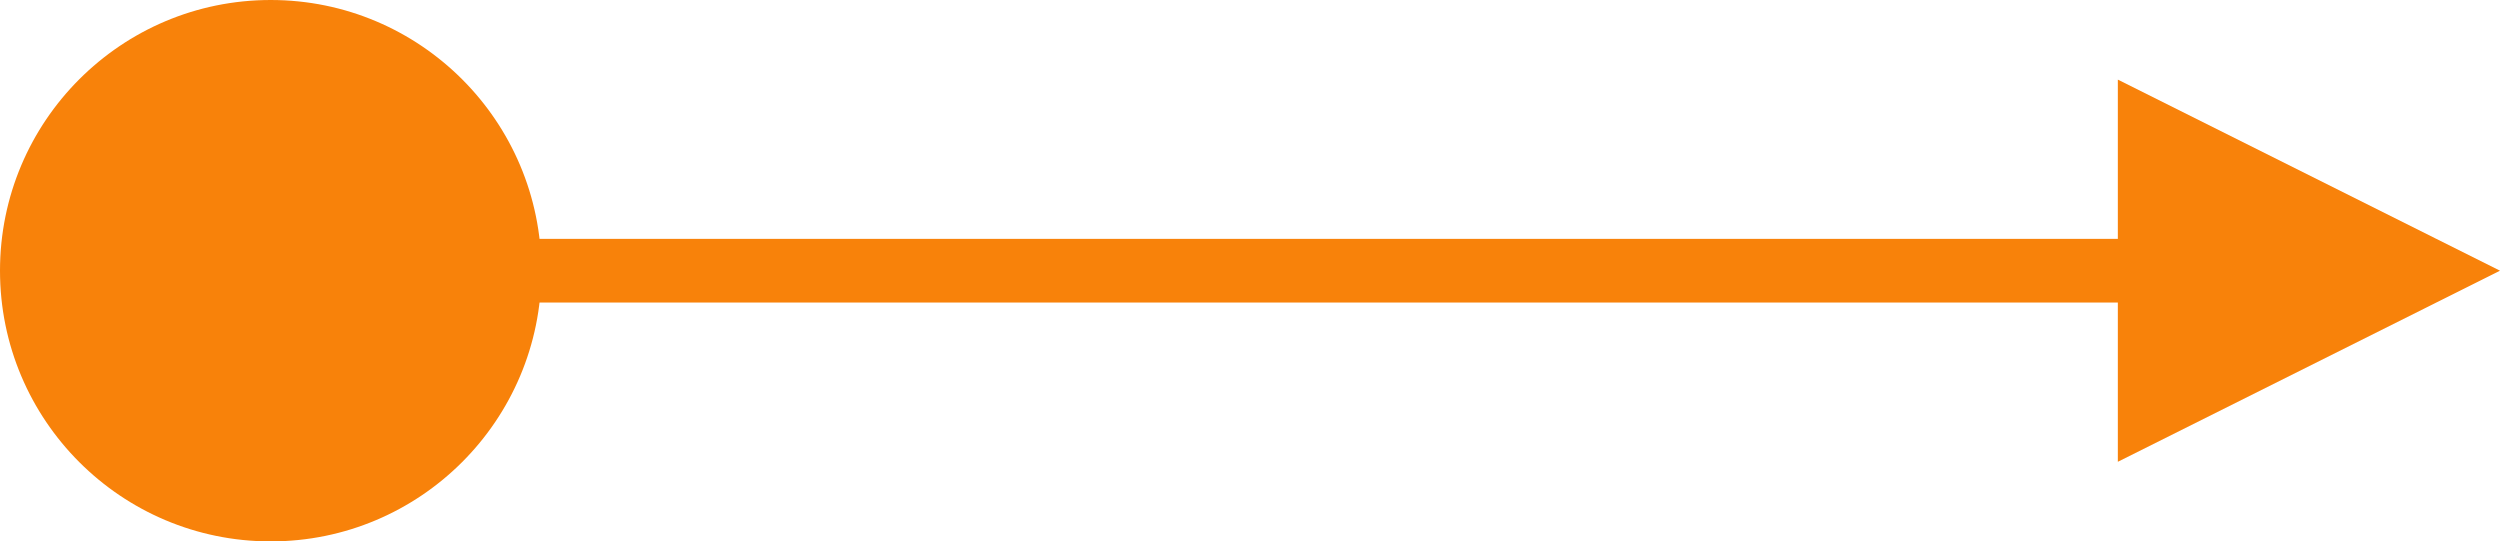
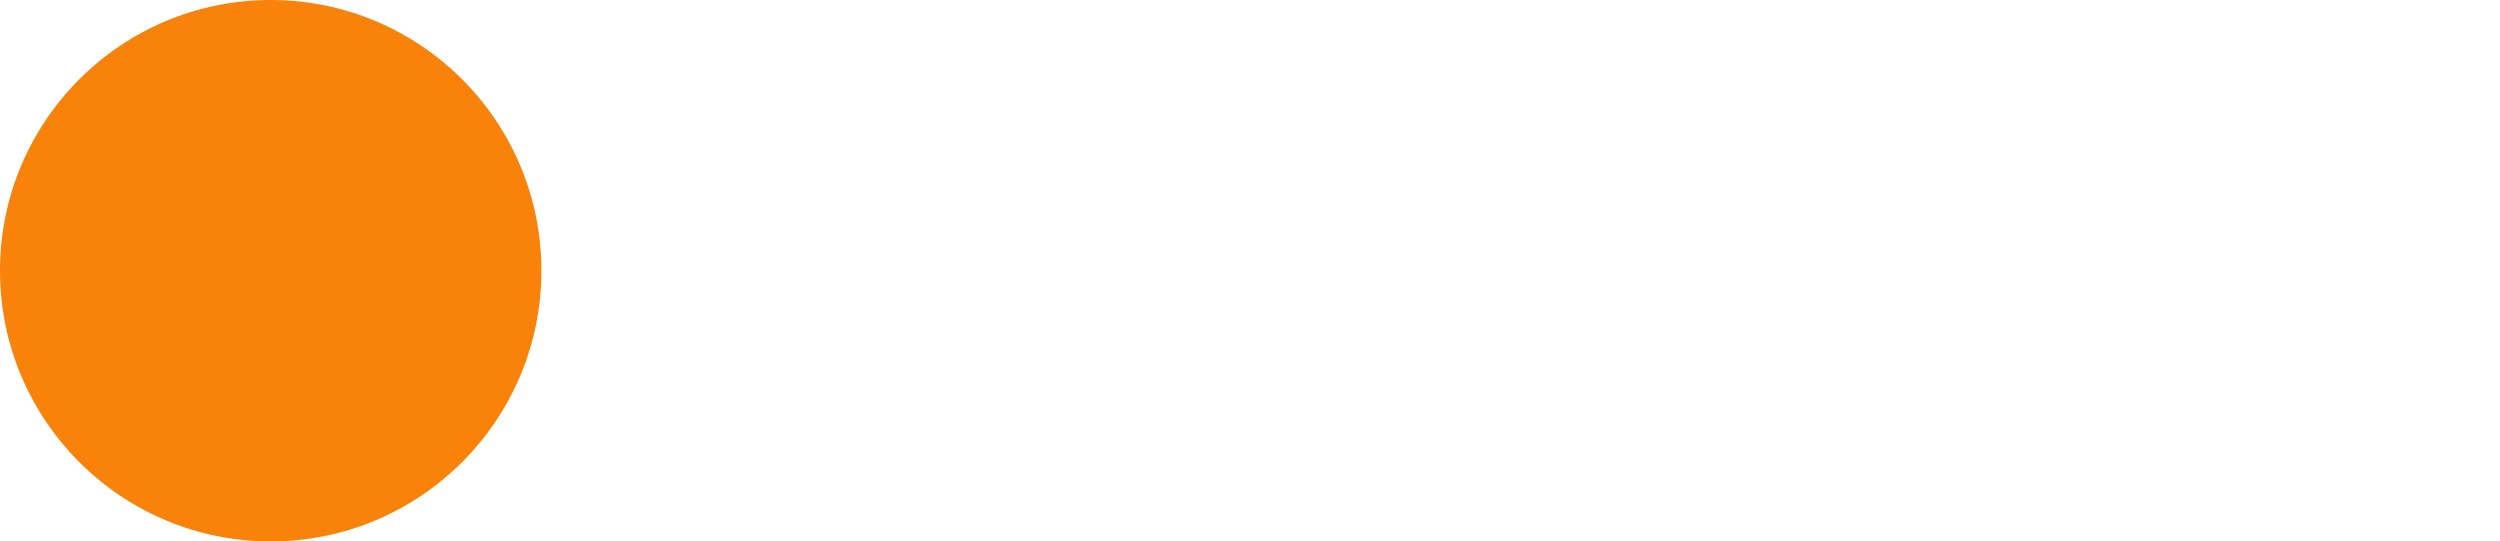
<svg xmlns="http://www.w3.org/2000/svg" width="157px" height="34px" viewBox="0 0 157 34" version="1.1">
  <title>Info-Arrow-right-orange</title>
  <desc>Created with Sketch.</desc>
  <g id="Page-1" stroke="none" stroke-width="1" fill="none" fill-rule="evenodd">
    <g id="Defiance-Digital" transform="translate(-1989, -132)" fill="#F8820A">
      <g id="Info-Arrow-right-orange" transform="translate(1989, 132)">
-         <path id="Line" d="M133,5 L157,17 L133,29 L133,19 L32,19 L32,15 L133,15 L133,5 Z" fill-rule="nonzero" />
        <circle id="Oval" cx="17" cy="17" r="17" />
      </g>
    </g>
  </g>
</svg>